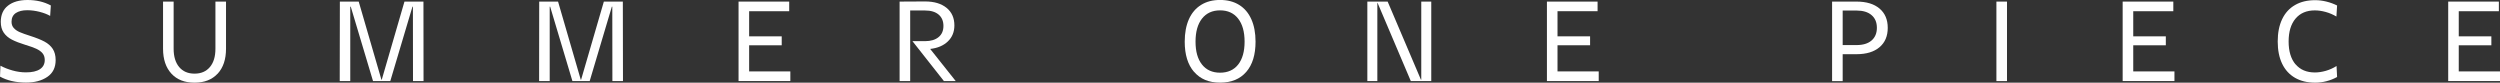
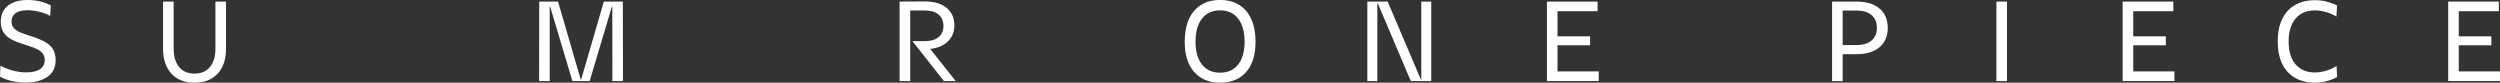
<svg xmlns="http://www.w3.org/2000/svg" id="_レイヤー_2" viewBox="0 0 550.3 18.2">
  <rect x="0" y="0" width="550.3" height="18.2" fill="#333333" stroke="none" />
  <defs>
    <style>.cls-1{fill:#fff;}</style>
  </defs>
  <g id="design">
    <path class="cls-1" d="M8.7,2.6c-.92-.23-1.82-.35-2.73-.35-1.03,0-1.86.21-2.49.62-.62.42-.94,1.06-.94,1.92,0,.55.16,1.01.49,1.38.33.37.77.67,1.33.91.56.24,1.31.51,2.26.81,1.32.42,2.37.84,3.16,1.26s1.4.96,1.83,1.61c.42.65.64,1.47.64,2.47,0,1.63-.61,2.87-1.84,3.7-1.22.83-2.79,1.25-4.69,1.25-1.13,0-2.19-.12-3.16-.35s-1.83-.56-2.56-.97l.1-2.4c.77.42,1.65.77,2.65,1.05,1,.28,1.98.42,2.95.42,1.35,0,2.38-.23,3.09-.7.71-.47,1.06-1.14,1.06-2.03,0-.6-.17-1.1-.5-1.49-.33-.39-.8-.72-1.39-.99-.59-.27-1.39-.55-2.39-.85-1.2-.37-2.19-.75-2.96-1.15s-1.38-.92-1.8-1.55c-.43-.63-.64-1.42-.64-2.38C.18,3.26.7,2.06,1.76,1.24,2.82.41,4.26,0,6.07,0c1.92,0,3.62.4,5.12,1.2l-.15,2.3c-.65-.37-1.43-.67-2.35-.9Z" />
    <path class="cls-1" d="M47.91,16.21c-1.23,1.32-2.92,1.99-5.09,1.99s-3.86-.66-5.09-1.99c-1.22-1.33-1.84-3.15-1.84-5.49V.35h2.33v10.38c0,1.72.41,3.06,1.22,4.03.82.97,1.94,1.45,3.38,1.45s2.56-.48,3.38-1.45c.82-.97,1.22-2.31,1.22-4.03V.35h2.33v10.38c0,2.33-.61,4.16-1.84,5.49Z" />
-     <path class="cls-1" d="M77.2,1.47h-.1v16.38h-2.32l.03-17.5h4.15l5,17.2h.07L89.03.35h4.18l.02,17.5h-2.32l-.02-16.38h-.1l-4.88,16.38h-3.8l-4.9-16.38Z" />
    <path class="cls-1" d="M121.1,1.47h-.1v16.38h-2.33l.02-17.5h4.15l5,17.2h.07L132.92.35h4.18l.03,17.5h-2.33l-.02-16.38h-.1l-4.88,16.38h-3.8l-4.9-16.38Z" />
-     <path class="cls-1" d="M173.72.35v2.12h-8.82v5.53h7.17v1.97h-7.17v5.75h9.07v2.12h-11.4V.35h11.15Z" />
    <path class="cls-1" d="M198.03.35l5.6-.03c2,0,3.57.47,4.73,1.41,1.15.94,1.72,2.23,1.72,3.86,0,1.43-.48,2.61-1.44,3.53-.96.92-2.25,1.47-3.89,1.65l5.62,7.07h-2.6l-6.92-8.78h2.77c1.27,0,2.26-.3,2.98-.89.72-.59,1.07-1.41,1.07-2.46s-.35-1.9-1.06-2.5-1.7-.9-2.99-.9h-3.27v15.53h-2.33V.35Z" />
    <path class="cls-1" d="M262.83,15.82c-1.37-1.58-2.05-3.8-2.05-6.65,0-1.92.31-3.56.92-4.94.62-1.38,1.51-2.42,2.68-3.15,1.17-.73,2.56-1.09,4.18-1.09s3.03.36,4.2,1.09c1.17.72,2.06,1.77,2.68,3.15.62,1.38.93,3.02.93,4.94,0,2.87-.68,5.09-2.05,6.66-1.37,1.57-3.28,2.36-5.75,2.36s-4.36-.79-5.73-2.38ZM264.58,14.2c.95,1.2,2.28,1.8,3.98,1.8s3.05-.6,3.99-1.8c.94-1.2,1.41-2.88,1.41-5.03s-.47-3.86-1.42-5.07c-.95-1.22-2.28-1.82-3.98-1.82s-3.02.61-3.98,1.82c-.95,1.22-1.42,2.91-1.42,5.07s.47,3.83,1.42,5.03Z" />
    <path class="cls-1" d="M305.45.35l7.32,17.18h.08V.35h2.2v17.5h-4.5l-7.32-17.22h-.05v17.22h-2.2V.35h4.48Z" />
    <path class="cls-1" d="M351.66.35v2.12h-8.82v5.53h7.17v1.97h-7.17v5.75h9.07v2.12h-11.4V.35h11.15Z" />
    <path class="cls-1" d="M403.28.35h5.38c2.17,0,3.85.51,5.06,1.53,1.21,1.02,1.81,2.43,1.81,4.25s-.6,3.24-1.81,4.26c-1.21,1.03-2.9,1.54-5.06,1.54h-3.05v5.93h-2.33V.35ZM411.96,8.92c.78-.67,1.18-1.6,1.18-2.8s-.39-2.13-1.18-2.8c-.78-.67-1.88-1-3.3-1h-3.05v7.6h3.05c1.42,0,2.52-.33,3.3-1Z" />
    <path class="cls-1" d="M441.78.35v17.5h-2.33V.35h2.33Z" />
    <path class="cls-1" d="M478.39.35v2.12h-8.82v5.53h7.17v1.97h-7.17v5.75h9.07v2.12h-11.4V.35h11.15Z" />
    <path class="cls-1" d="M505.3,14.15c1.02,1.2,2.43,1.8,4.25,1.8.77,0,1.57-.12,2.41-.36.84-.24,1.63-.6,2.36-1.06l.12,2.42c-.72.4-1.5.71-2.35.93-.85.22-1.67.32-2.47.32-1.72,0-3.2-.36-4.44-1.07-1.24-.72-2.19-1.75-2.84-3.11-.65-1.36-.97-2.99-.97-4.89s.32-3.53.97-4.9c.65-1.37,1.6-2.41,2.84-3.12,1.24-.72,2.72-1.07,4.44-1.07.8,0,1.62.1,2.47.31.85.21,1.63.5,2.35.86l-.15,2.43c-.73-.43-1.51-.77-2.34-1-.83-.23-1.63-.35-2.41-.35-1.82,0-3.23.6-4.25,1.81-1.02,1.21-1.52,2.89-1.52,5.04s.51,3.82,1.52,5.03Z" />
    <path class="cls-1" d="M550.05.35v2.12h-8.83v5.53h7.18v1.97h-7.18v5.75h9.08v2.12h-11.4V.35h11.15Z" />
  </g>
</svg>